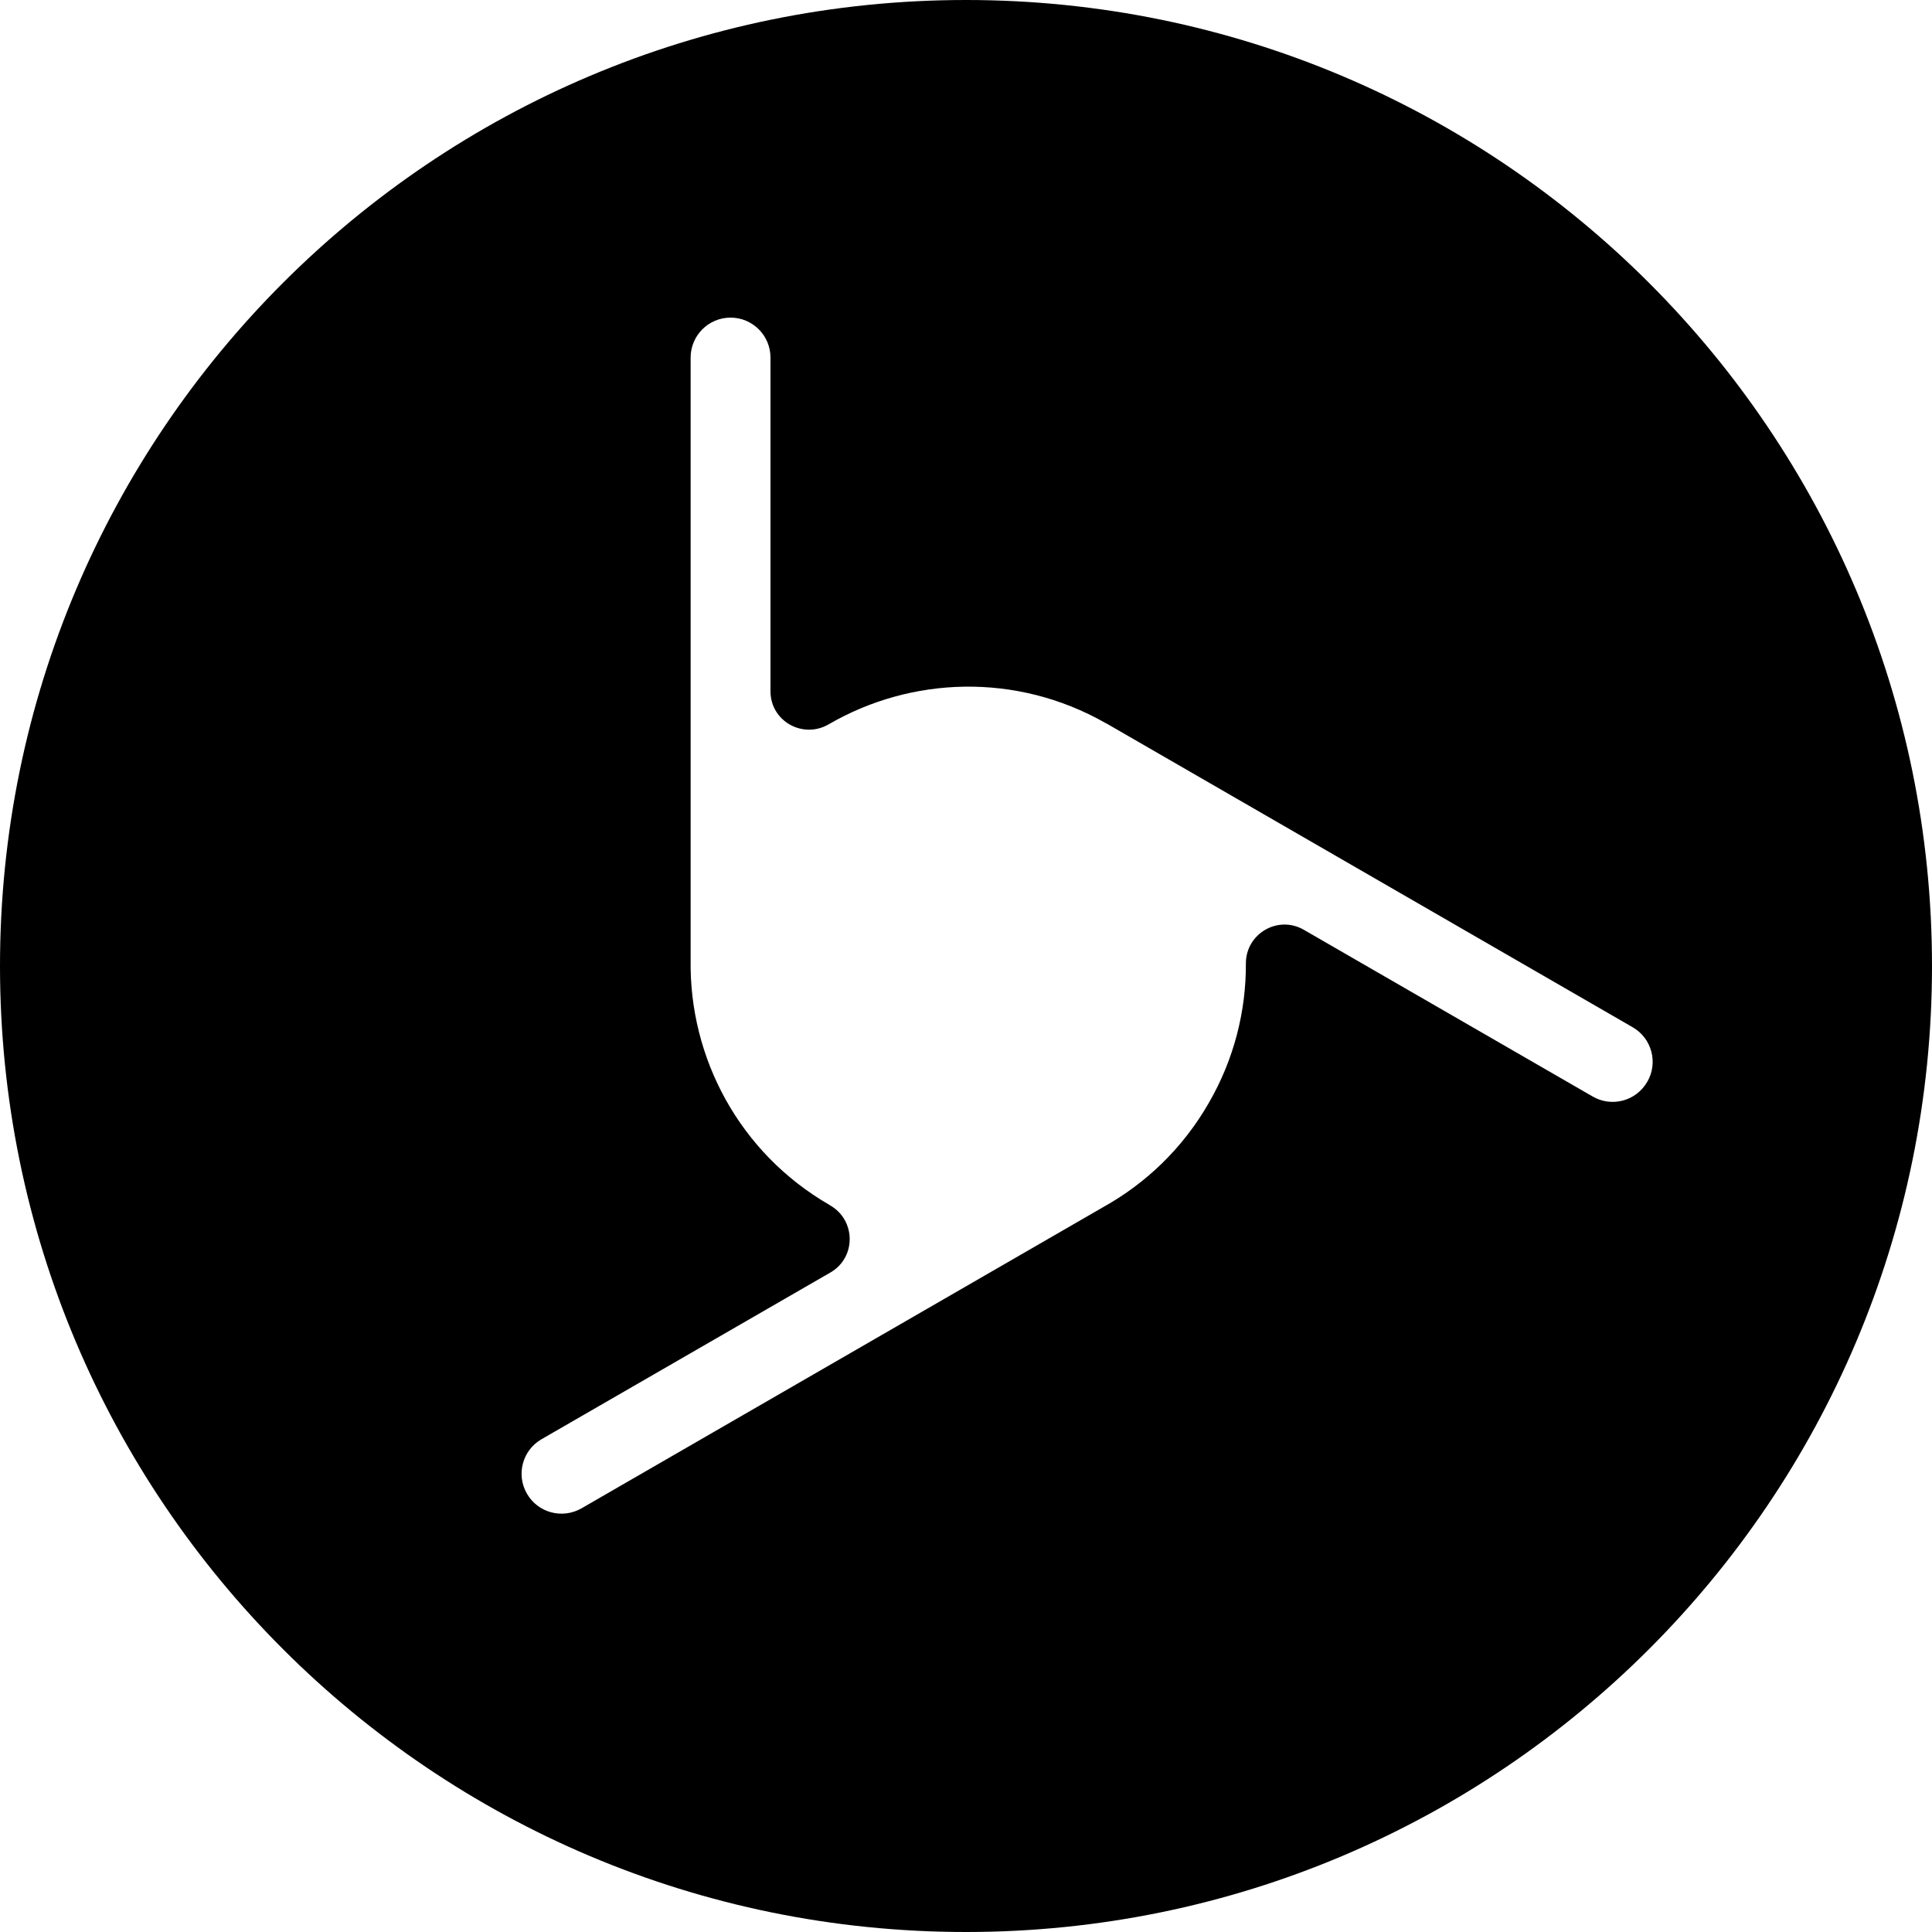
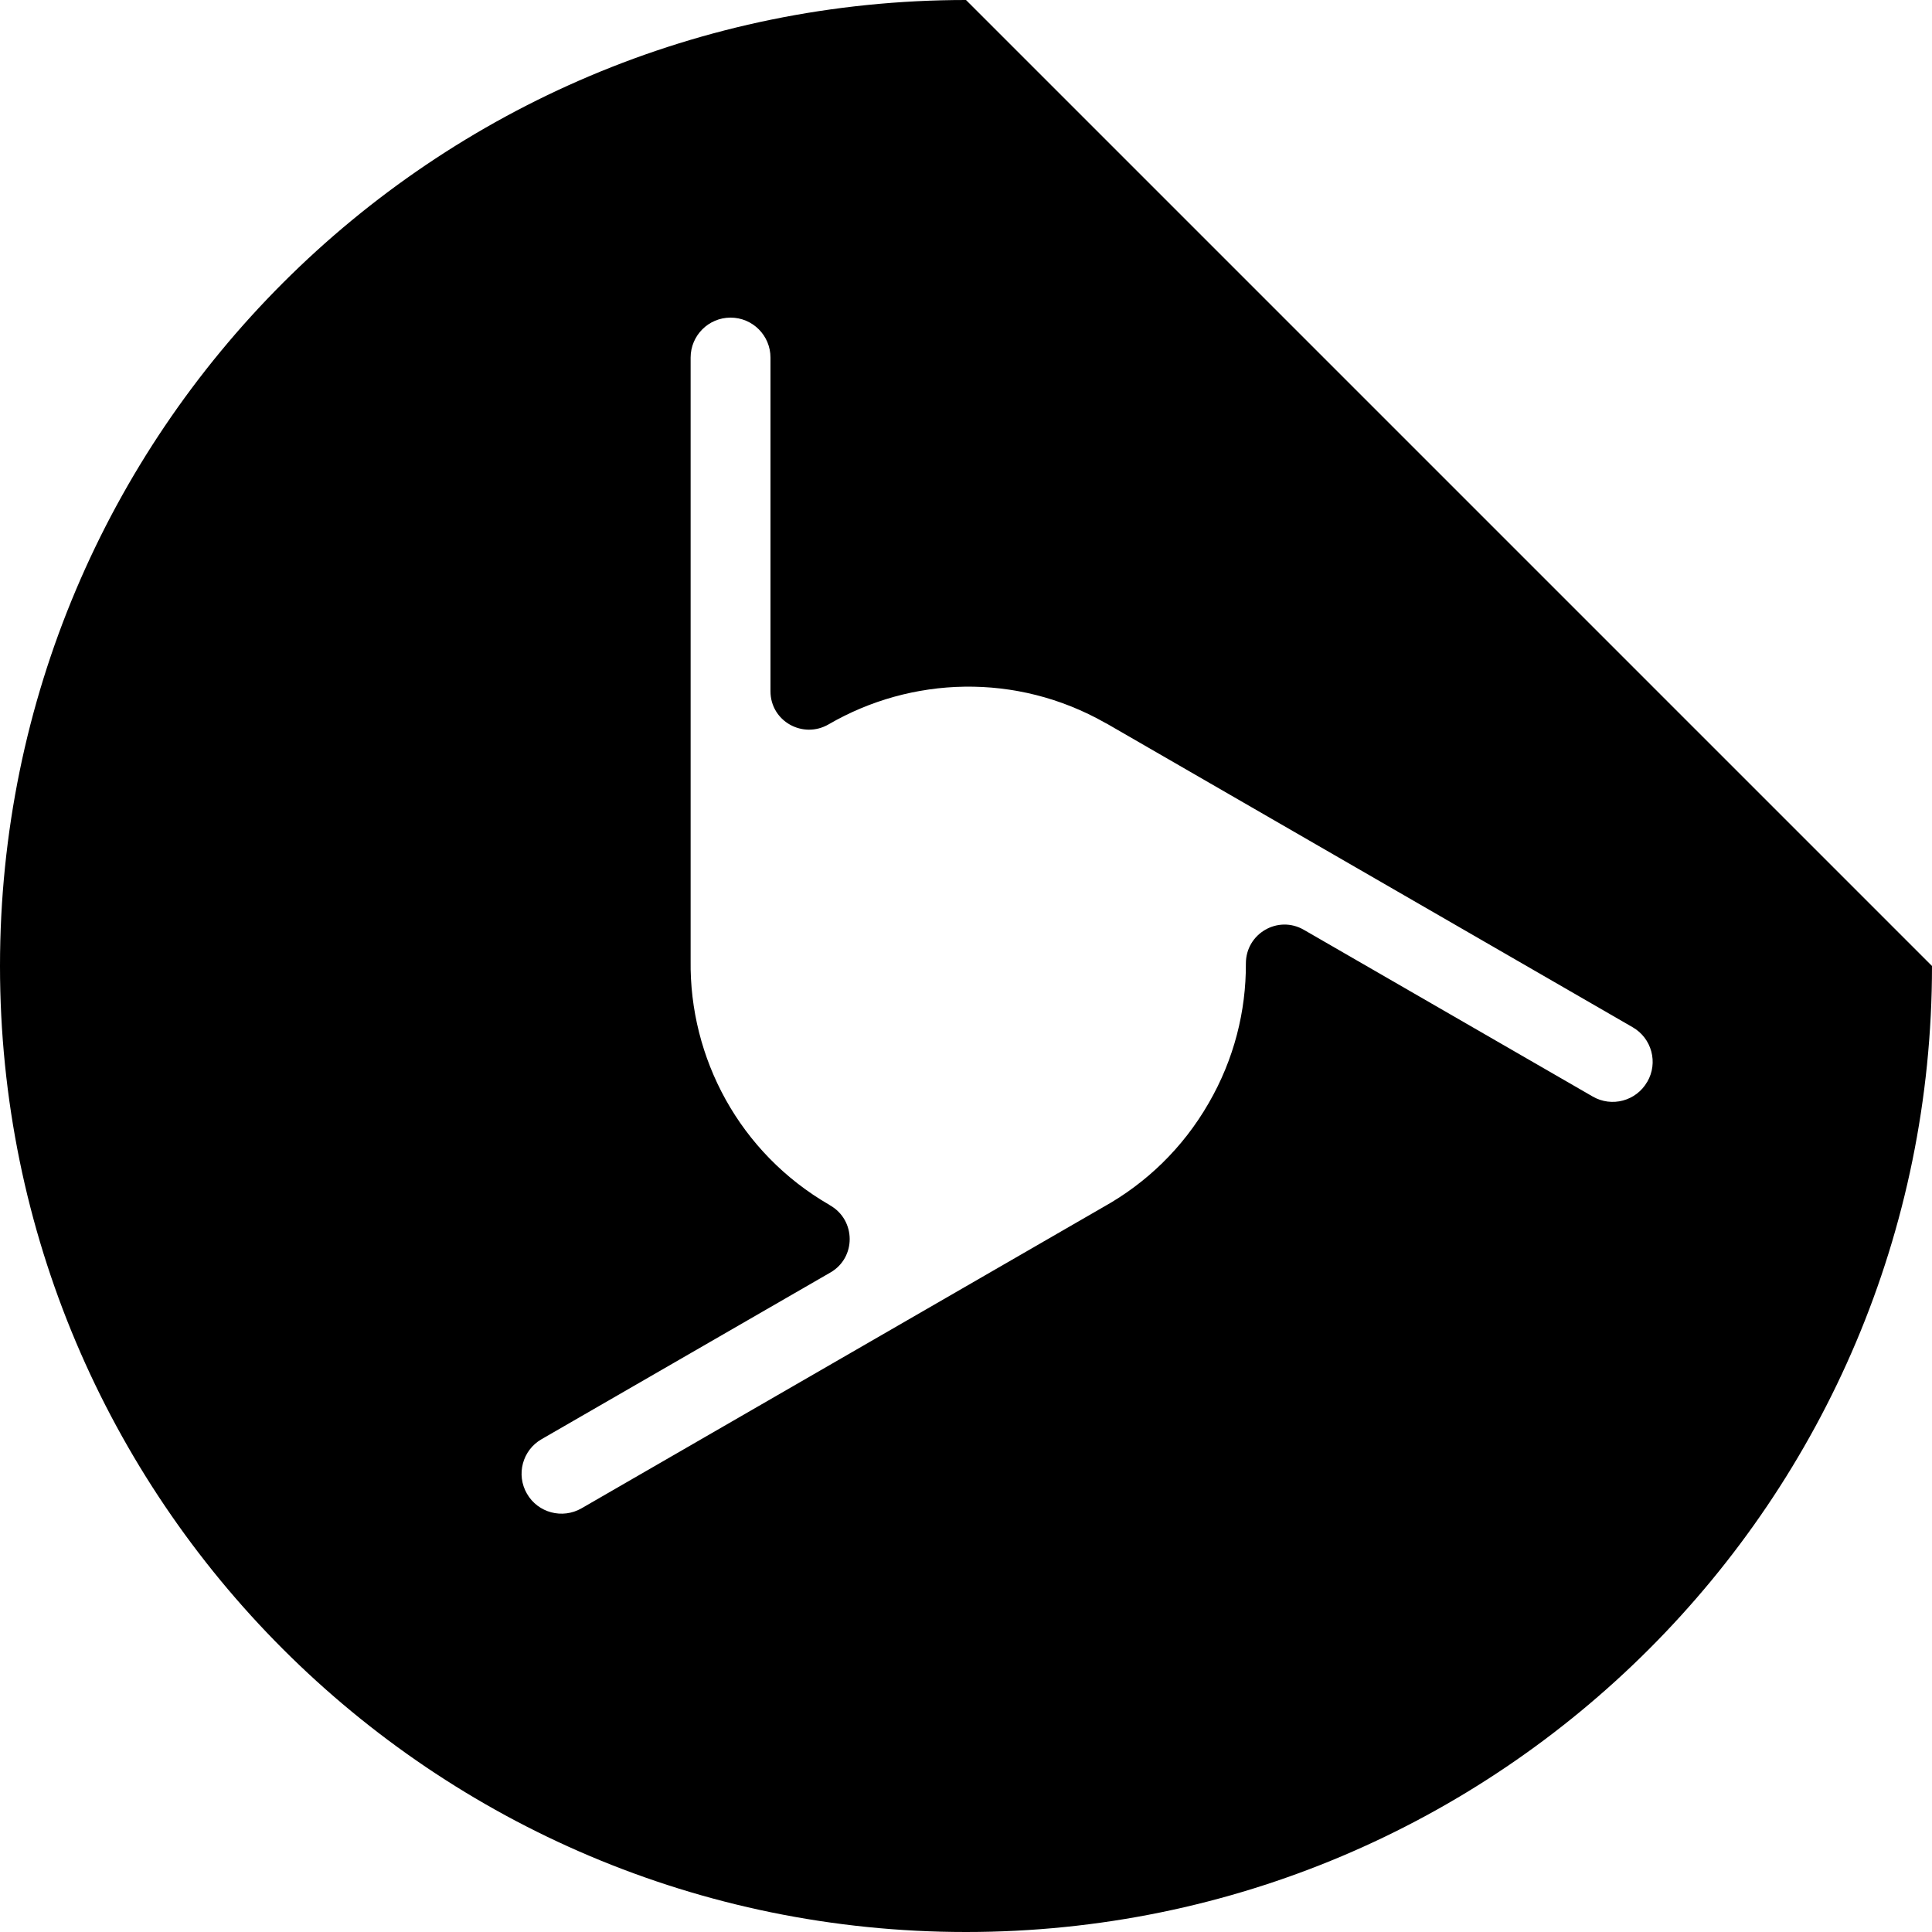
<svg xmlns="http://www.w3.org/2000/svg" width="30" height="30" viewBox="0 0 30 30" fill="none">
-   <path d="M25.577 16.8C25.407 17.096 25.027 17.199 24.73 17.026L20.246 14.438C19.844 14.206 19.344 14.497 19.346 14.963C19.349 15.699 19.164 16.447 18.768 17.13C18.366 17.829 17.797 18.371 17.141 18.738L9.03 23.421C8.733 23.592 8.353 23.491 8.183 23.195C8.01 22.898 8.113 22.518 8.409 22.348L12.895 19.759C13.297 19.527 13.292 18.947 12.89 18.717C12.887 18.715 12.883 18.714 12.88 18.71C11.479 17.901 10.703 16.425 10.724 14.913V5.553C10.724 5.21 11.002 4.932 11.344 4.932C11.687 4.932 11.964 5.21 11.964 5.553V10.734C11.964 11.198 12.467 11.48 12.868 11.247C14.151 10.502 15.782 10.441 17.163 11.225L17.192 11.24L25.352 15.951C25.649 16.122 25.751 16.502 25.579 16.798M15 0C6.715 0 0 6.715 0 15C0 23.285 6.715 30 15 30C23.285 30 30 23.285 30 15C30 6.715 23.285 0 15 0Z" fill="black" />
+   <path d="M25.577 16.8C25.407 17.096 25.027 17.199 24.73 17.026L20.246 14.438C19.844 14.206 19.344 14.497 19.346 14.963C19.349 15.699 19.164 16.447 18.768 17.13C18.366 17.829 17.797 18.371 17.141 18.738L9.03 23.421C8.733 23.592 8.353 23.491 8.183 23.195C8.01 22.898 8.113 22.518 8.409 22.348L12.895 19.759C13.297 19.527 13.292 18.947 12.89 18.717C12.887 18.715 12.883 18.714 12.88 18.71C11.479 17.901 10.703 16.425 10.724 14.913V5.553C10.724 5.21 11.002 4.932 11.344 4.932C11.687 4.932 11.964 5.21 11.964 5.553V10.734C11.964 11.198 12.467 11.48 12.868 11.247C14.151 10.502 15.782 10.441 17.163 11.225L17.192 11.24L25.352 15.951C25.649 16.122 25.751 16.502 25.579 16.798M15 0C6.715 0 0 6.715 0 15C0 23.285 6.715 30 15 30C23.285 30 30 23.285 30 15Z" fill="black" />
</svg>